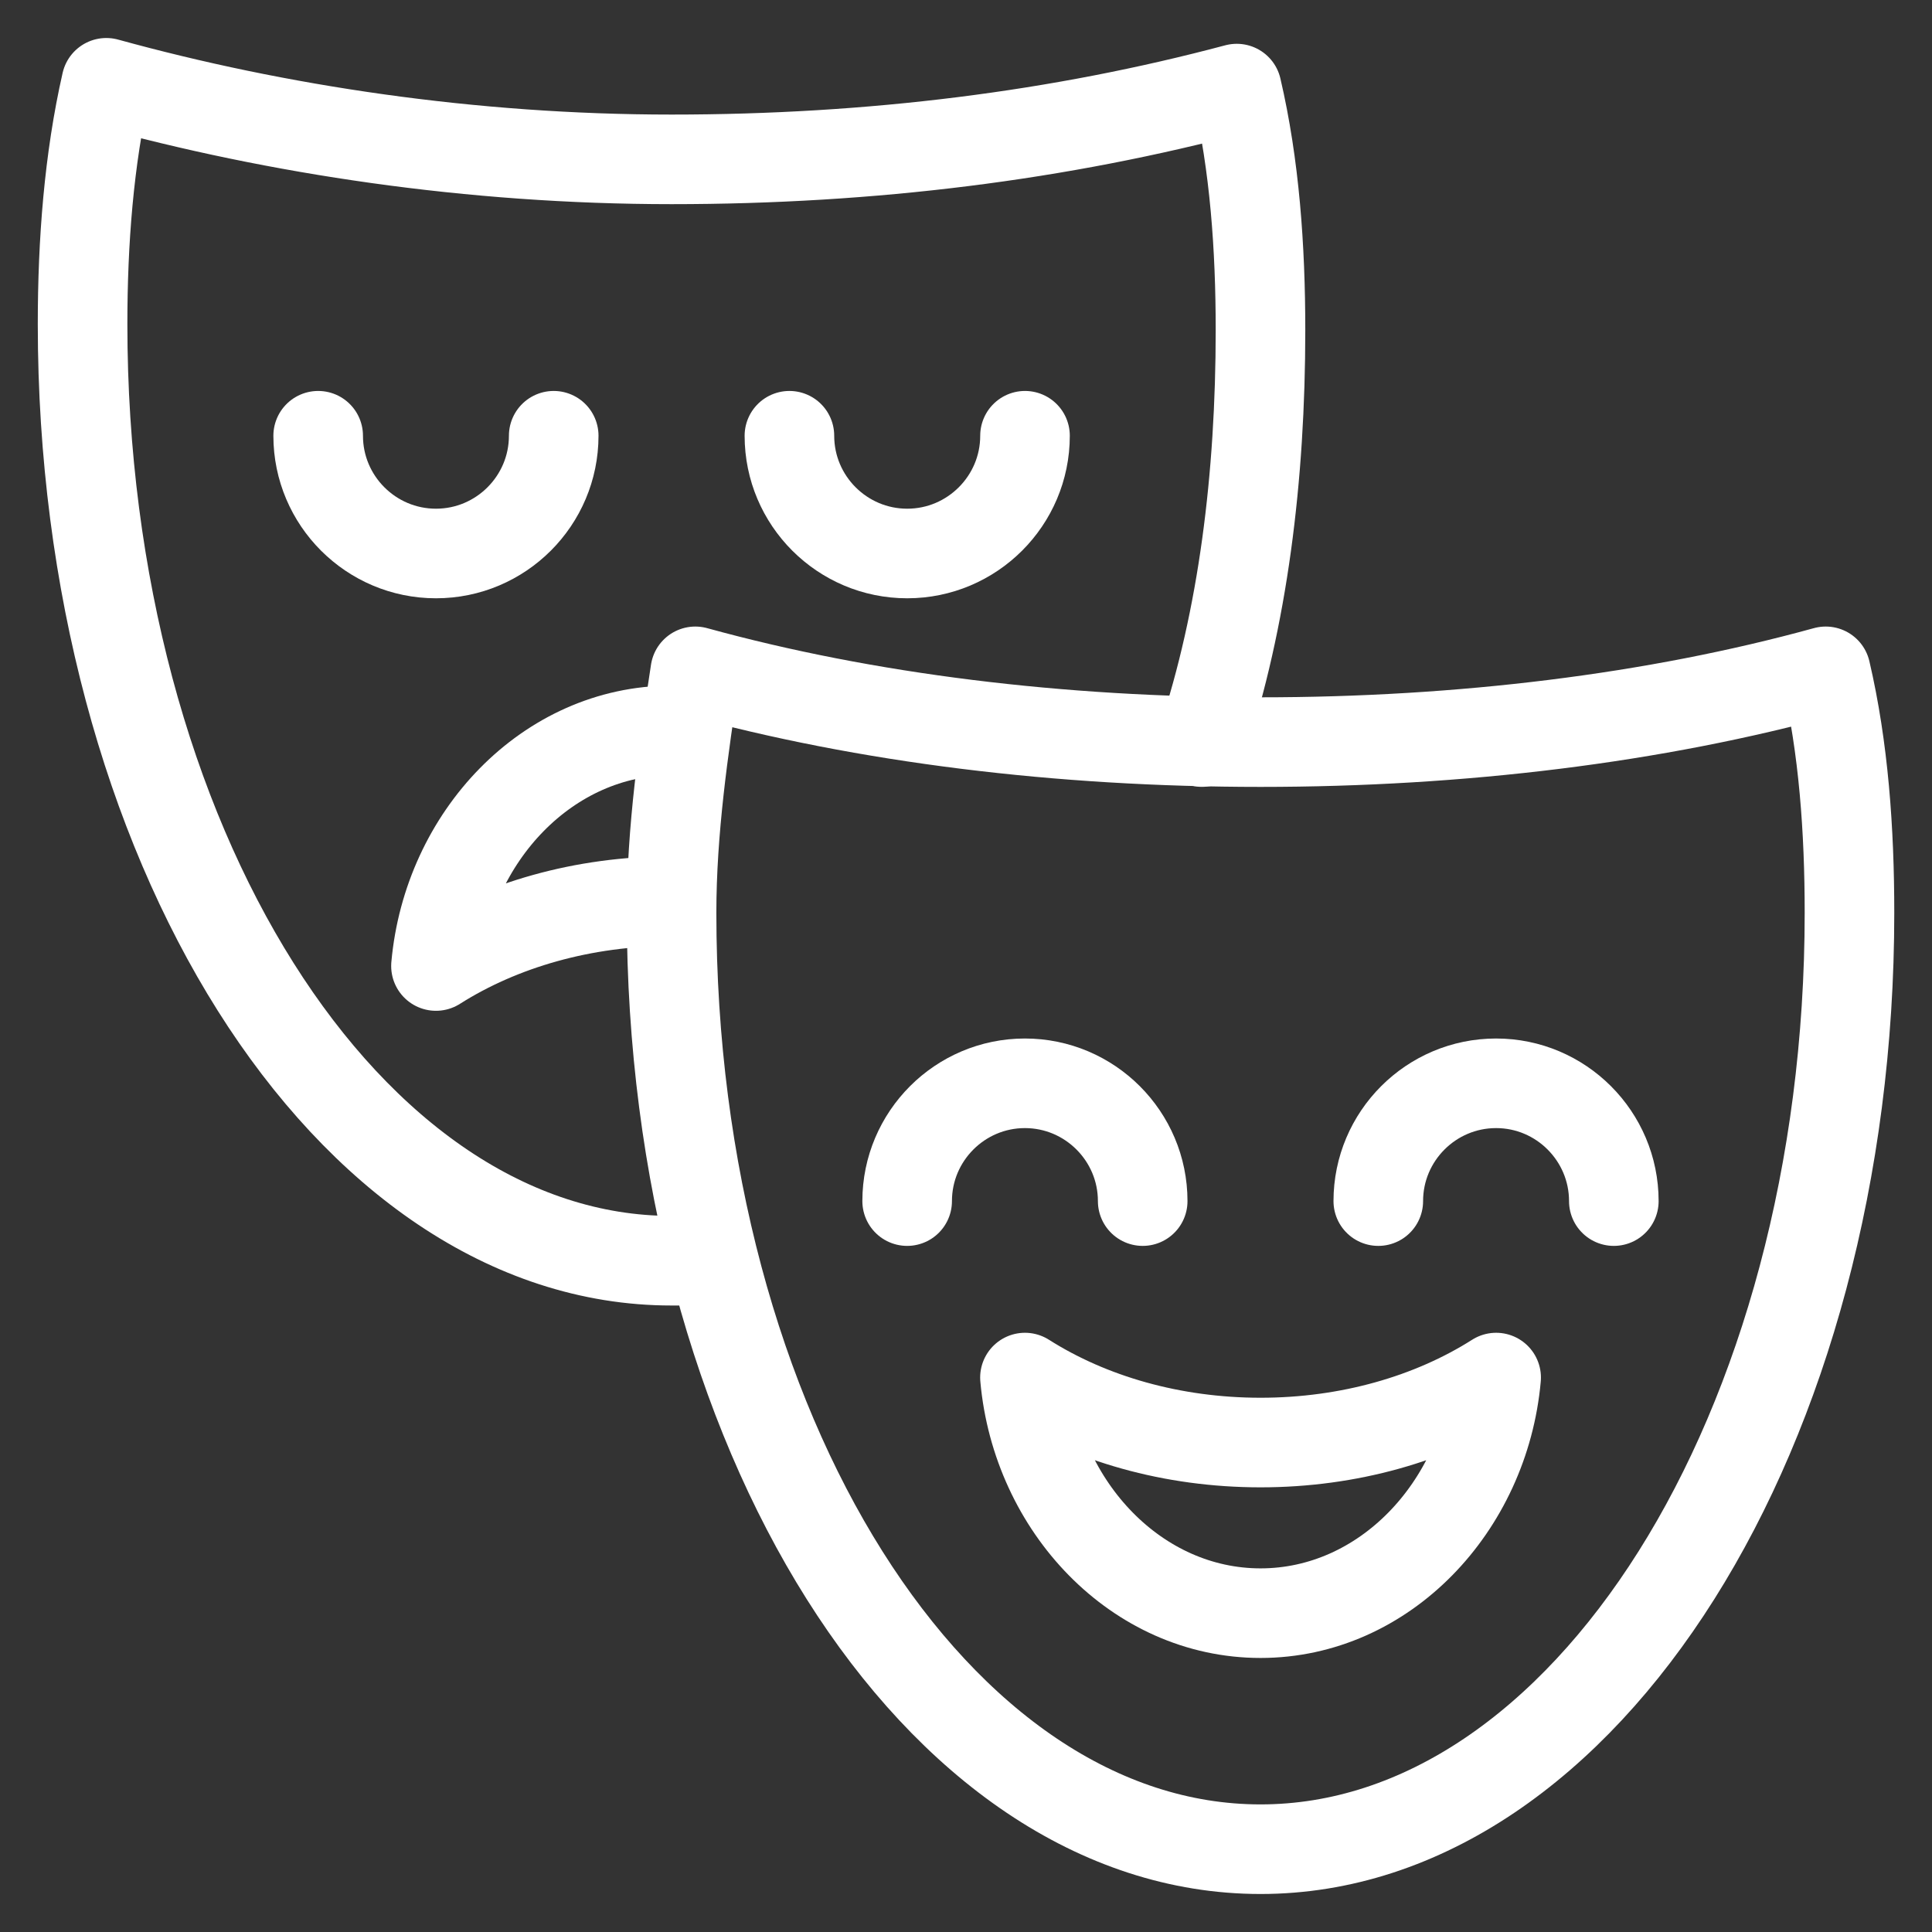
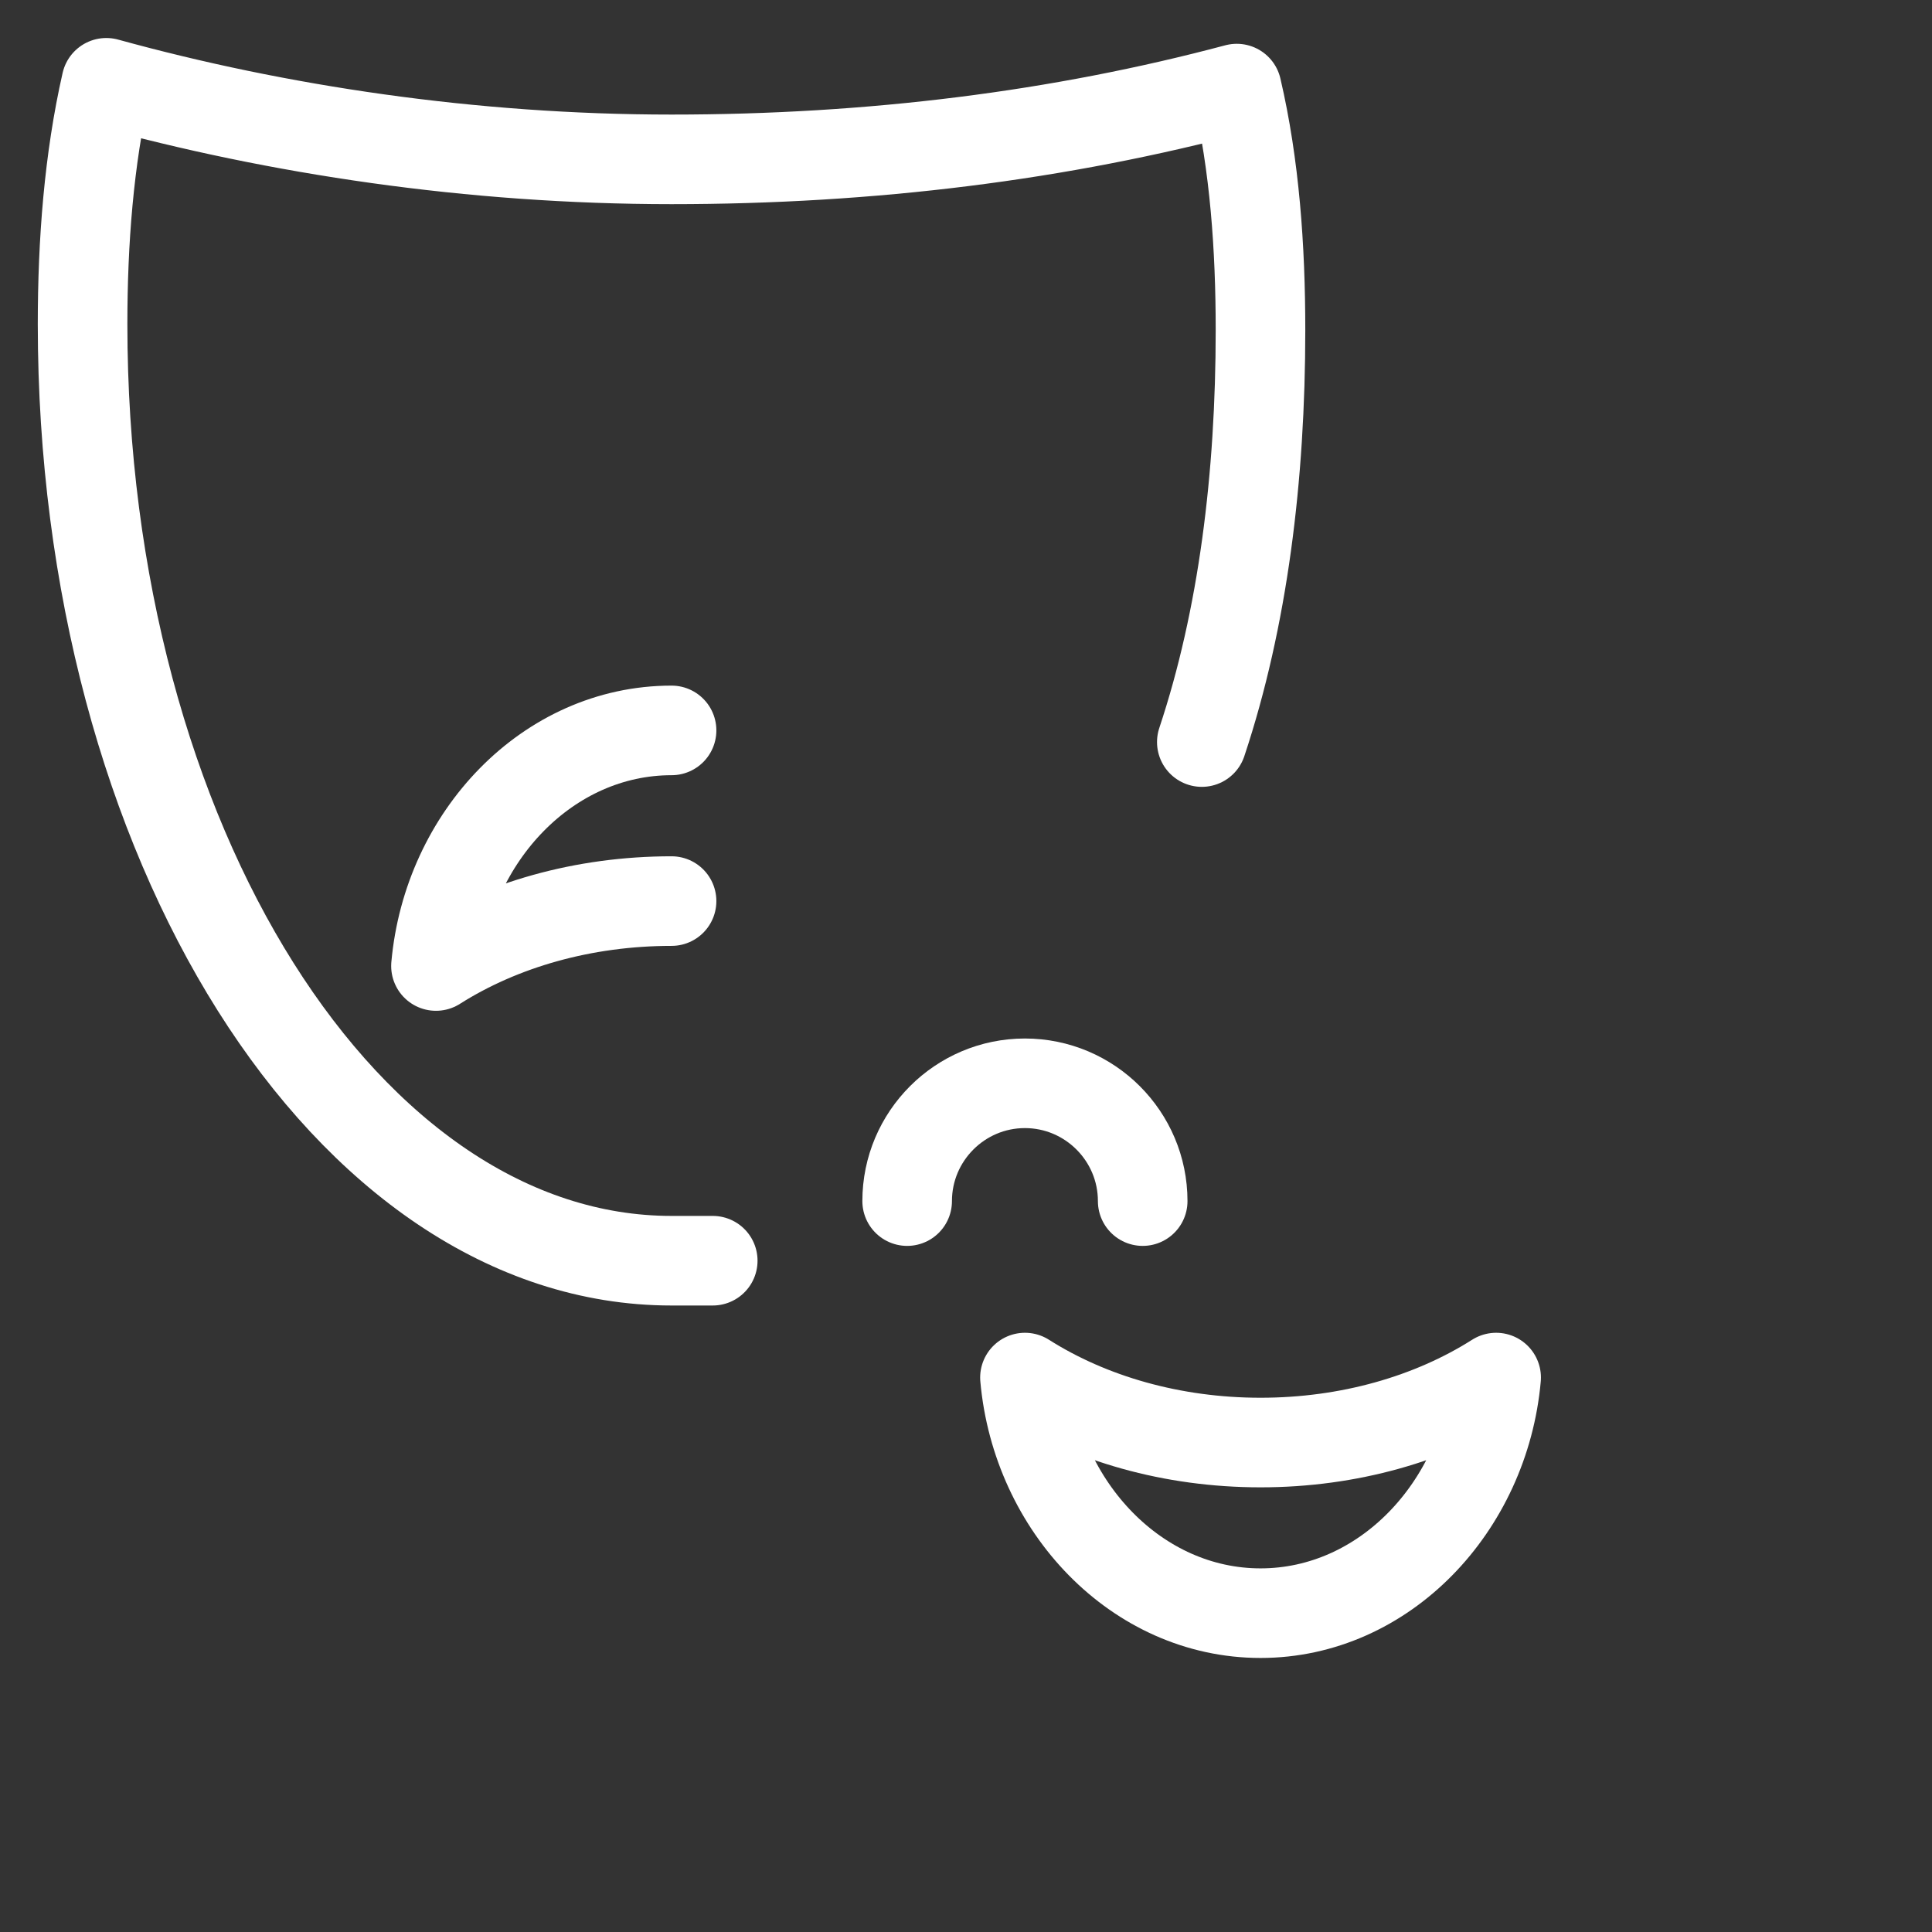
<svg xmlns="http://www.w3.org/2000/svg" width="35" height="35" viewBox="0 0 35 35" fill="none">
  <rect x="0" y="0" width="35" height="35" fill="#333333" stroke="none" />
-   <path d="M22.835 13.444C19.209 13.444 15.687 13.014 12.596 12.162C12.385 13.549 12.166 15.042 12.166 16.535C12.166 25.922 16.969 33.5 22.835 33.5C28.701 33.5 33.505 25.922 33.505 16.535C33.505 15.042 33.399 13.549 33.075 12.162C29.983 13.014 26.462 13.444 22.835 13.444Z" stroke="white" stroke-width="1.623" stroke-linecap="round" stroke-linejoin="round" />
  <path d="M22.836 26.133C21.238 26.133 19.745 25.703 18.568 24.956C18.779 27.301 20.597 29.224 22.836 29.224C25.075 29.224 26.893 27.301 27.104 24.956C25.927 25.703 24.434 26.133 22.836 26.133Z" stroke="white" stroke-width="1.623" stroke-linecap="round" stroke-linejoin="round" />
  <path d="M16.434 21.759C16.434 20.583 17.391 19.625 18.567 19.625C19.744 19.625 20.701 20.583 20.701 21.759" stroke="white" stroke-width="1.623" stroke-linecap="round" stroke-linejoin="round" />
-   <path d="M24.969 21.759C24.969 20.583 25.926 19.625 27.103 19.625C28.279 19.625 29.236 20.583 29.236 21.759" stroke="white" stroke-width="1.623" stroke-linecap="round" stroke-linejoin="round" />
  <path d="M21.772 13.443C22.518 11.204 22.835 8.64 22.835 5.979C22.835 4.486 22.729 2.993 22.405 1.605C19.208 2.457 15.792 2.887 12.165 2.887C8.539 2.887 5.017 2.352 1.926 1.5C1.61 2.887 1.496 4.38 1.496 5.873C1.496 15.261 6.299 22.839 12.165 22.839H12.912" stroke="white" stroke-width="1.623" stroke-linecap="round" stroke-linejoin="round" />
  <path d="M12.166 16.324C10.568 16.324 9.075 16.754 7.898 17.5C8.109 15.155 9.927 13.232 12.166 13.232" stroke="white" stroke-width="1.623" stroke-linecap="round" stroke-linejoin="round" />
-   <path d="M5.764 7.894C5.764 9.07 6.721 10.027 7.898 10.027C9.074 10.027 10.031 9.07 10.031 7.894" stroke="white" stroke-width="1.623" stroke-linecap="round" stroke-linejoin="round" />
-   <path d="M14.301 7.894C14.301 9.07 15.258 10.027 16.435 10.027C17.611 10.027 18.569 9.07 18.569 7.894" stroke="white" stroke-width="1.623" stroke-linecap="round" stroke-linejoin="round" />
</svg>